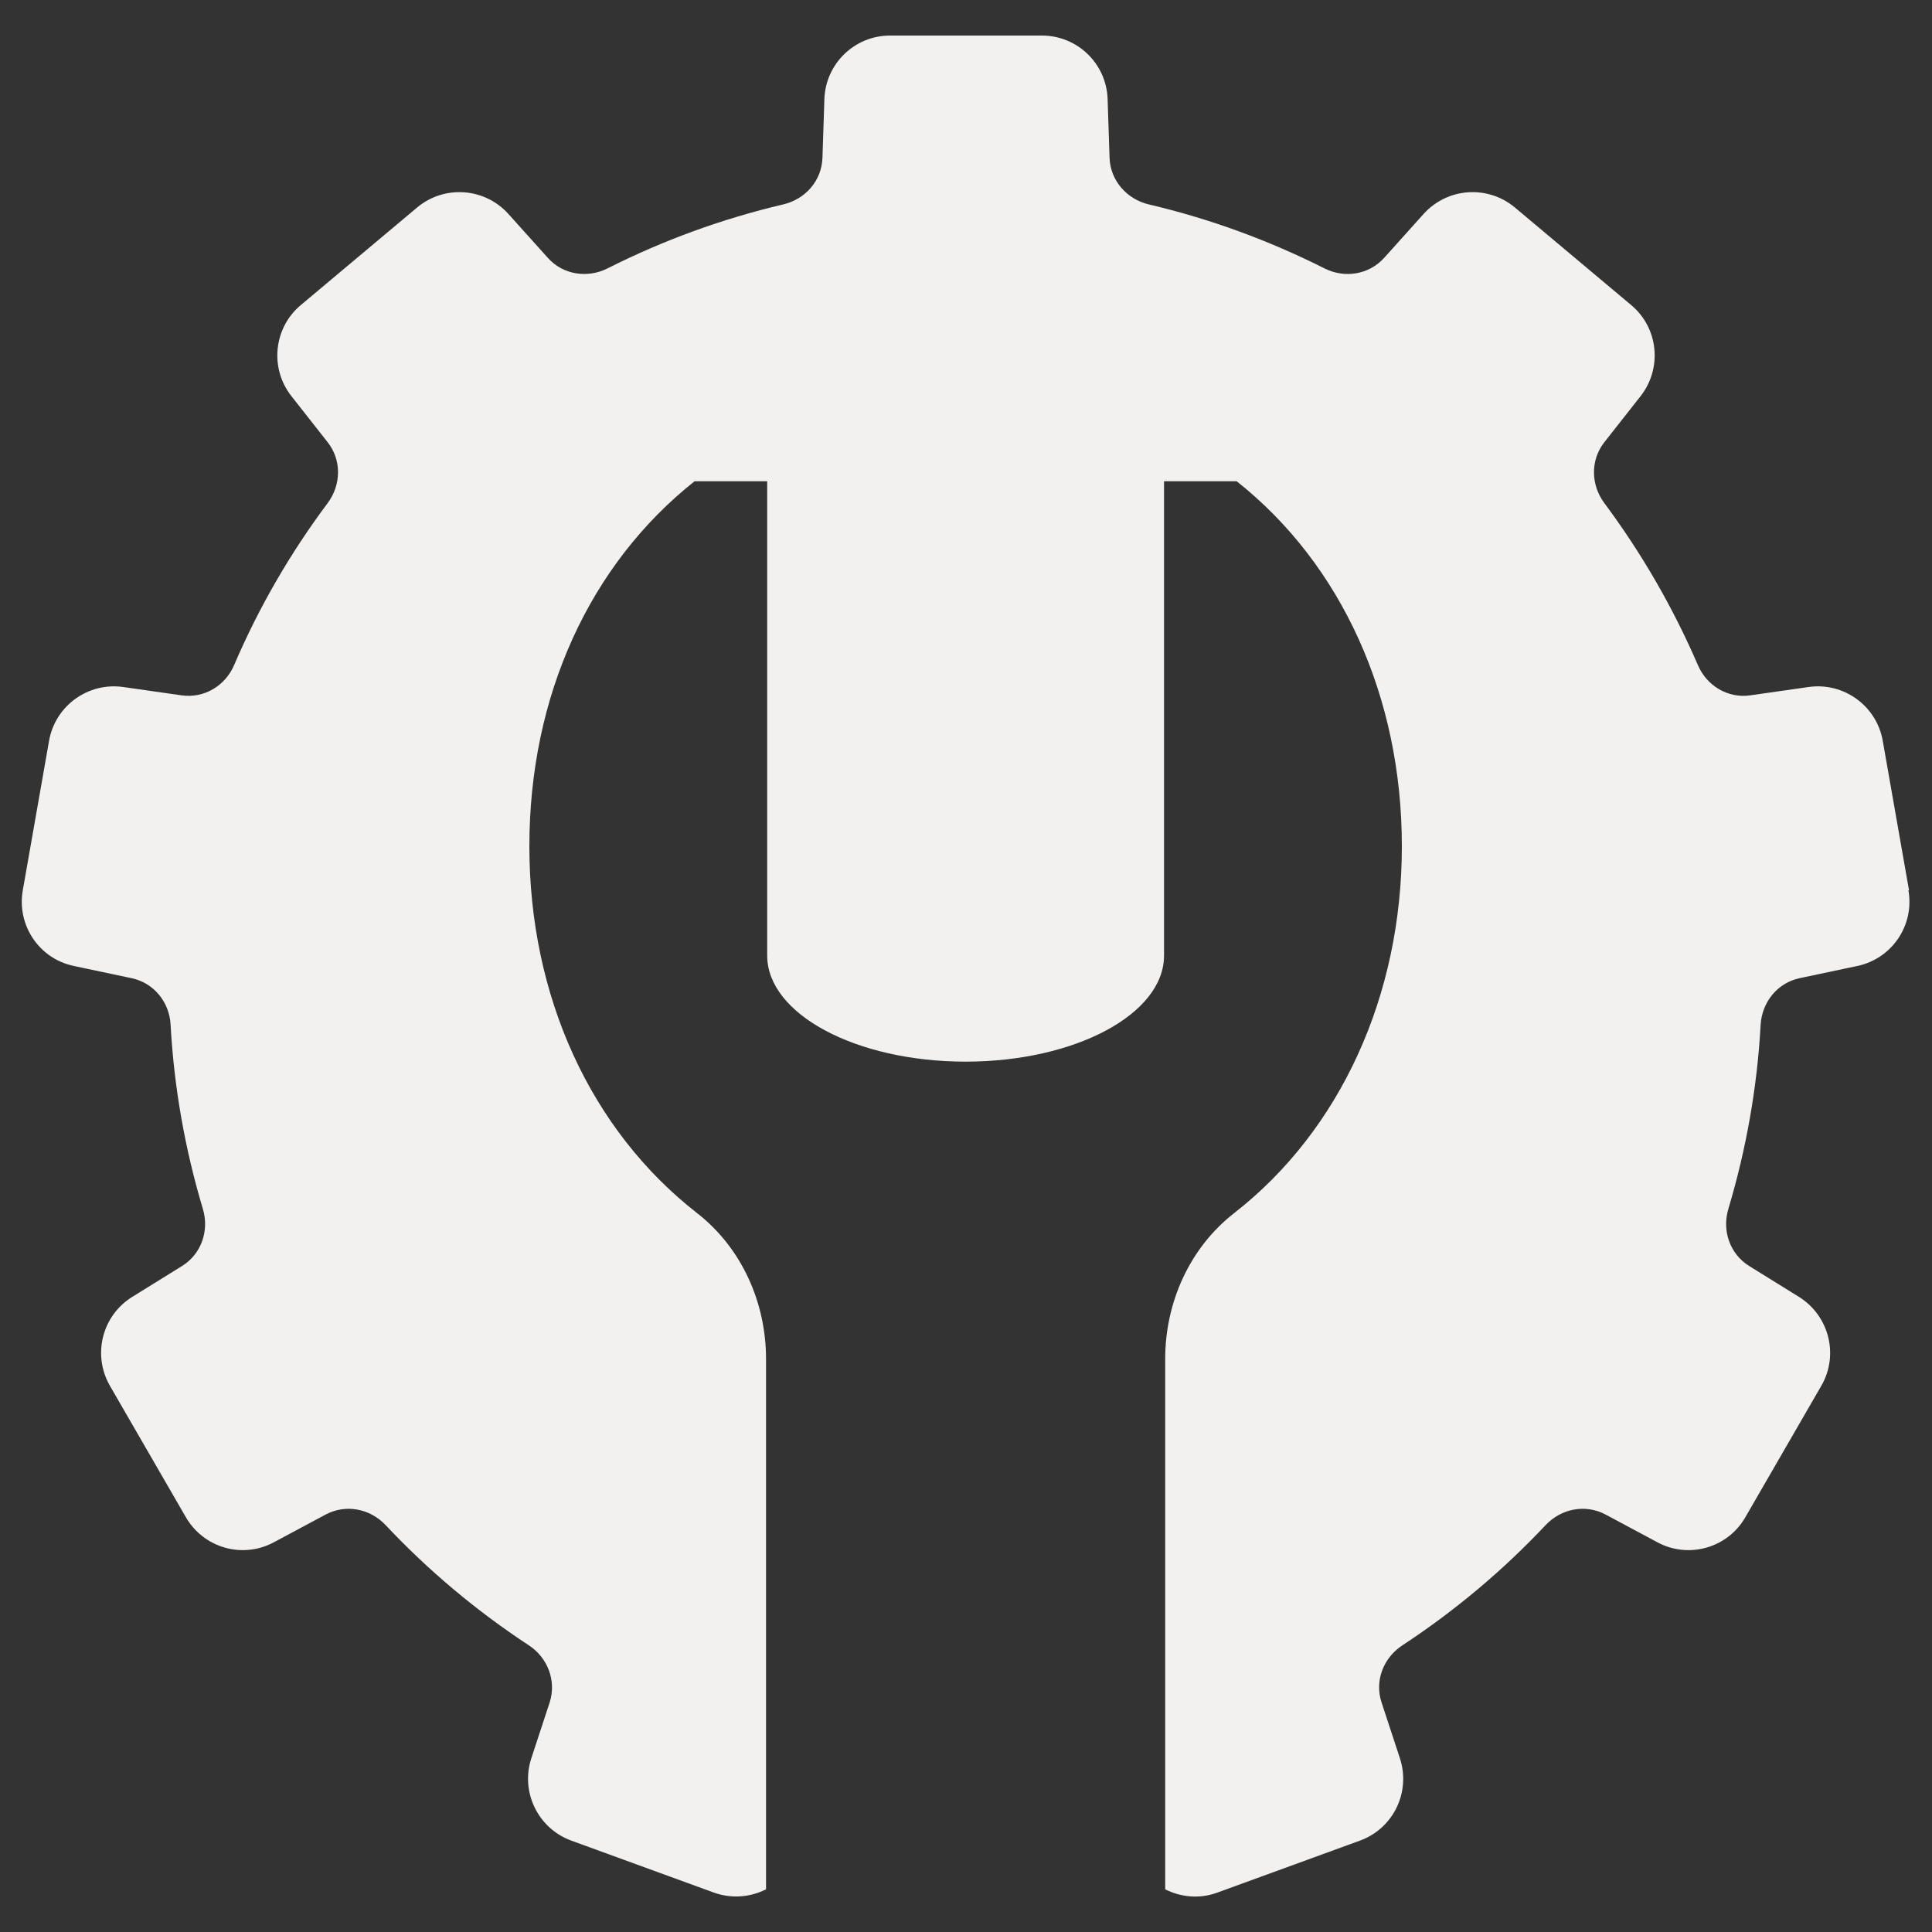
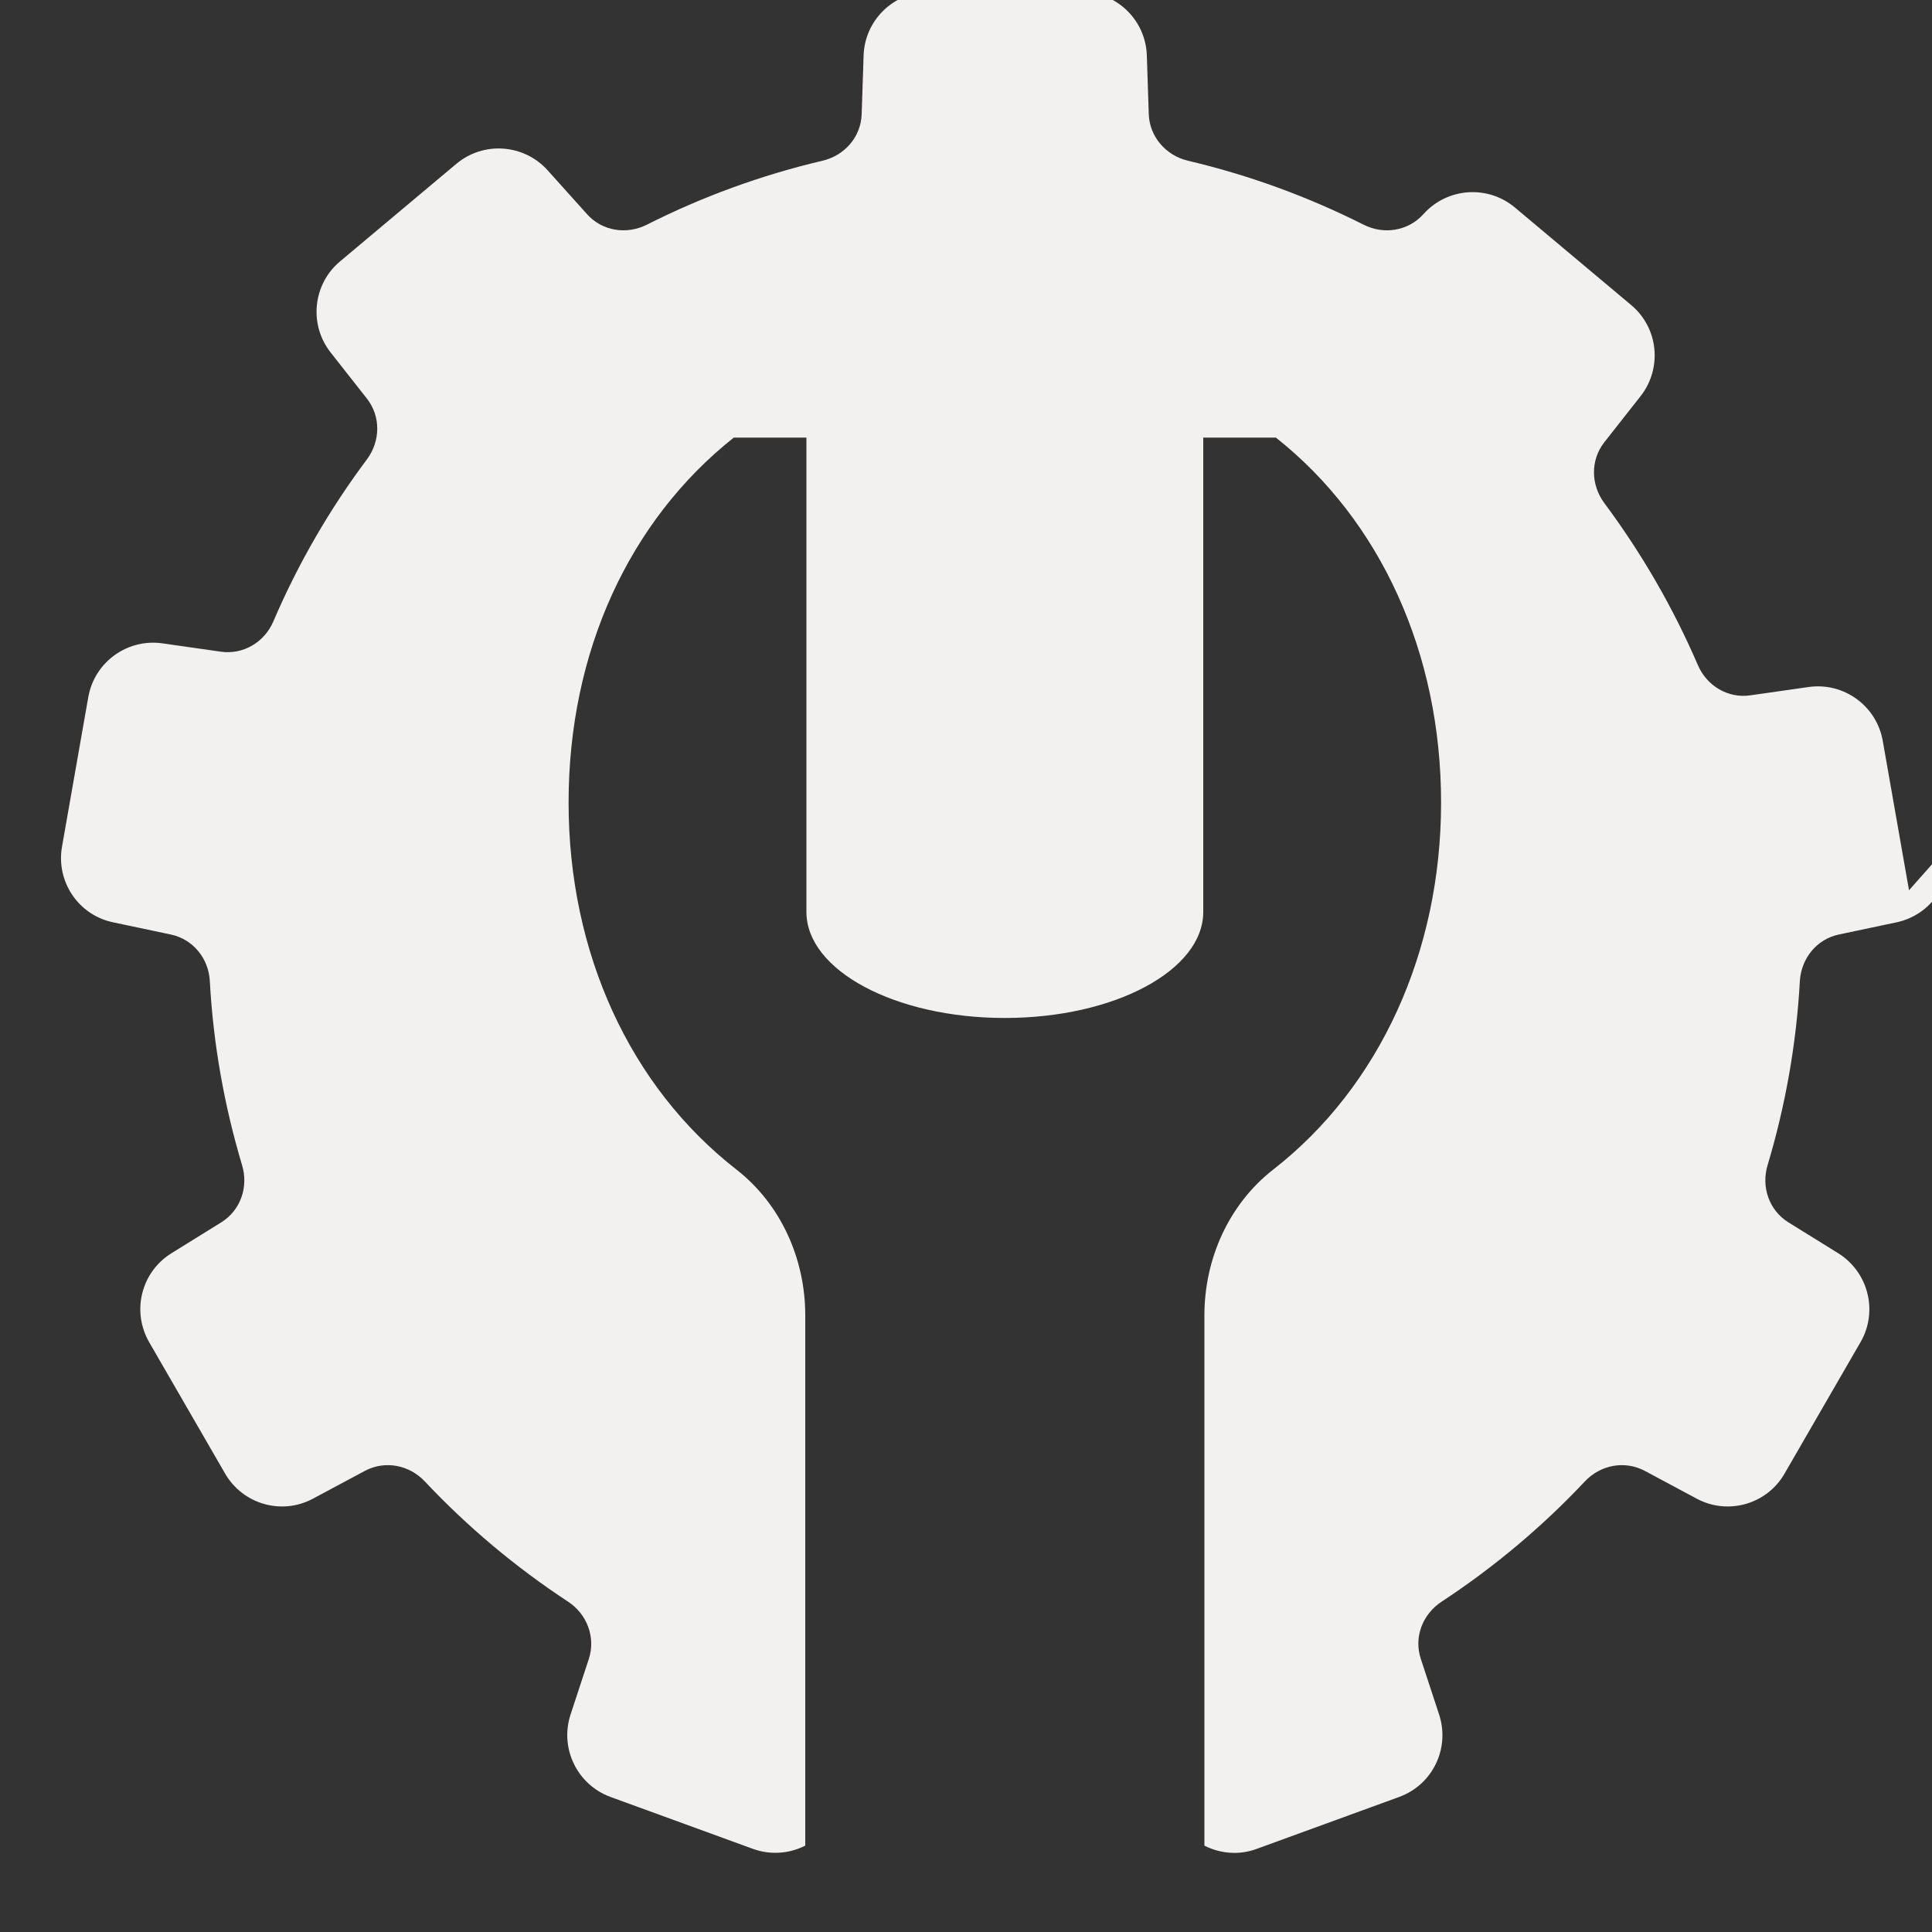
<svg xmlns="http://www.w3.org/2000/svg" id="Layer_1" data-name="Layer 1" viewBox="0 0 100 100">
  <rect x="0" y="0" width="100" height="100" fill="#333333" stroke="none" />
  <defs>
    <style>      .cls-1 {        fill: #f2f1ef;        stroke-width: 0px;      }    </style>
  </defs>
-   <path class="cls-1" d="m98.81,46.08l-1.36-7.74c-.32-1.81-2.02-3.04-3.84-2.78l-3.01.43c-1.16.17-2.26-.49-2.72-1.57-1.29-2.99-2.92-5.8-4.84-8.38-.7-.94-.73-2.22,0-3.15l1.88-2.39c1.13-1.45.92-3.53-.49-4.71l-6.02-5.05c-1.41-1.18-3.5-1.03-4.73.34l-2.03,2.26c-.79.88-2.05,1.08-3.1.55-2.86-1.44-5.9-2.56-9.09-3.31-1.14-.27-1.99-1.24-2.03-2.41l-.1-3.04c-.06-1.84-1.57-3.29-3.4-3.29h-7.86c-1.84,0-3.34,1.46-3.4,3.29l-.1,3.04c-.04,1.18-.88,2.14-2.03,2.41-3.19.75-6.24,1.87-9.09,3.31-1.05.53-2.32.33-3.1-.55l-2.03-2.26c-1.23-1.37-3.32-1.52-4.73-.34l-6.02,5.05c-1.41,1.18-1.62,3.27-.49,4.71l1.88,2.39c.73.93.7,2.21,0,3.15-1.93,2.58-3.56,5.39-4.84,8.38-.46,1.08-1.56,1.74-2.73,1.57l-3.01-.43c-1.82-.26-3.52.97-3.84,2.78l-1.36,7.74c-.32,1.81.85,3.55,2.65,3.92l2.98.63c1.15.24,1.96,1.24,2.02,2.41.18,3.3.76,6.49,1.67,9.53.34,1.13-.08,2.34-1.08,2.96l-2.58,1.6c-1.56.97-2.07,3-1.15,4.6l3.93,6.8c.92,1.59,2.93,2.17,4.55,1.3l2.69-1.44c1.04-.55,2.29-.31,3.1.55,2.21,2.35,4.7,4.44,7.41,6.22.98.64,1.44,1.84,1.08,2.96l-.95,2.89c-.57,1.75.35,3.63,2.07,4.26l7.38,2.69c.92.33,1.89.24,2.7-.17v-27.45c0-2.92-1.26-5.75-3.57-7.55-5.5-4.29-8.68-11.2-8.68-18.99s3.13-14.59,8.55-18.89h3.76v24.55c0,3.03,4.6,5.49,10.27,5.49s10.27-2.46,10.27-5.49v-24.55h3.76c5.42,4.29,8.55,11.16,8.55,18.89s-3.18,14.7-8.68,18.99c-2.31,1.8-3.57,4.63-3.57,7.55v27.45c.81.41,1.78.51,2.7.17l7.38-2.69c1.73-.63,2.64-2.51,2.07-4.26l-.95-2.89c-.37-1.12.09-2.31,1.08-2.96,2.71-1.78,5.2-3.87,7.41-6.22.81-.86,2.06-1.1,3.1-.55l2.69,1.44c1.62.87,3.64.29,4.55-1.3l3.93-6.8c.92-1.59.41-3.62-1.15-4.6l-2.58-1.6c-1-.62-1.42-1.83-1.08-2.96.91-3.04,1.49-6.24,1.67-9.53.07-1.17.87-2.17,2.02-2.41l2.98-.63c1.8-.38,2.97-2.11,2.65-3.92Z" />
+   <path class="cls-1" d="m98.81,46.08l-1.36-7.74c-.32-1.81-2.02-3.04-3.84-2.78l-3.01.43c-1.16.17-2.26-.49-2.72-1.57-1.29-2.99-2.92-5.8-4.84-8.38-.7-.94-.73-2.22,0-3.15l1.88-2.39c1.13-1.45.92-3.53-.49-4.71l-6.02-5.05c-1.41-1.18-3.5-1.03-4.73.34c-.79.88-2.05,1.08-3.1.55-2.86-1.44-5.9-2.56-9.09-3.31-1.14-.27-1.99-1.24-2.03-2.41l-.1-3.04c-.06-1.84-1.57-3.29-3.4-3.29h-7.86c-1.84,0-3.34,1.46-3.4,3.29l-.1,3.04c-.04,1.18-.88,2.14-2.03,2.41-3.19.75-6.24,1.87-9.09,3.31-1.05.53-2.32.33-3.1-.55l-2.03-2.26c-1.23-1.37-3.32-1.52-4.73-.34l-6.02,5.05c-1.41,1.18-1.62,3.27-.49,4.71l1.88,2.39c.73.93.7,2.21,0,3.15-1.93,2.58-3.56,5.39-4.84,8.38-.46,1.08-1.56,1.74-2.73,1.57l-3.01-.43c-1.82-.26-3.52.97-3.84,2.78l-1.36,7.74c-.32,1.81.85,3.55,2.65,3.92l2.98.63c1.15.24,1.96,1.24,2.02,2.41.18,3.3.76,6.49,1.67,9.53.34,1.13-.08,2.34-1.08,2.96l-2.58,1.6c-1.56.97-2.07,3-1.15,4.6l3.93,6.8c.92,1.59,2.93,2.17,4.55,1.3l2.69-1.44c1.04-.55,2.29-.31,3.1.55,2.21,2.35,4.7,4.44,7.41,6.22.98.64,1.44,1.84,1.08,2.96l-.95,2.89c-.57,1.75.35,3.63,2.07,4.26l7.38,2.69c.92.33,1.89.24,2.7-.17v-27.45c0-2.92-1.26-5.75-3.57-7.55-5.5-4.29-8.68-11.2-8.68-18.99s3.13-14.59,8.55-18.89h3.76v24.55c0,3.03,4.6,5.49,10.27,5.49s10.27-2.46,10.27-5.49v-24.55h3.76c5.42,4.29,8.55,11.16,8.55,18.89s-3.18,14.7-8.68,18.99c-2.31,1.8-3.57,4.63-3.57,7.55v27.45c.81.41,1.78.51,2.7.17l7.38-2.69c1.73-.63,2.64-2.51,2.07-4.26l-.95-2.89c-.37-1.12.09-2.31,1.08-2.96,2.71-1.78,5.2-3.87,7.41-6.22.81-.86,2.06-1.1,3.1-.55l2.69,1.44c1.62.87,3.64.29,4.55-1.3l3.93-6.8c.92-1.59.41-3.62-1.15-4.6l-2.58-1.6c-1-.62-1.42-1.83-1.08-2.96.91-3.04,1.49-6.24,1.67-9.53.07-1.17.87-2.17,2.02-2.41l2.98-.63c1.8-.38,2.97-2.11,2.65-3.92Z" />
</svg>